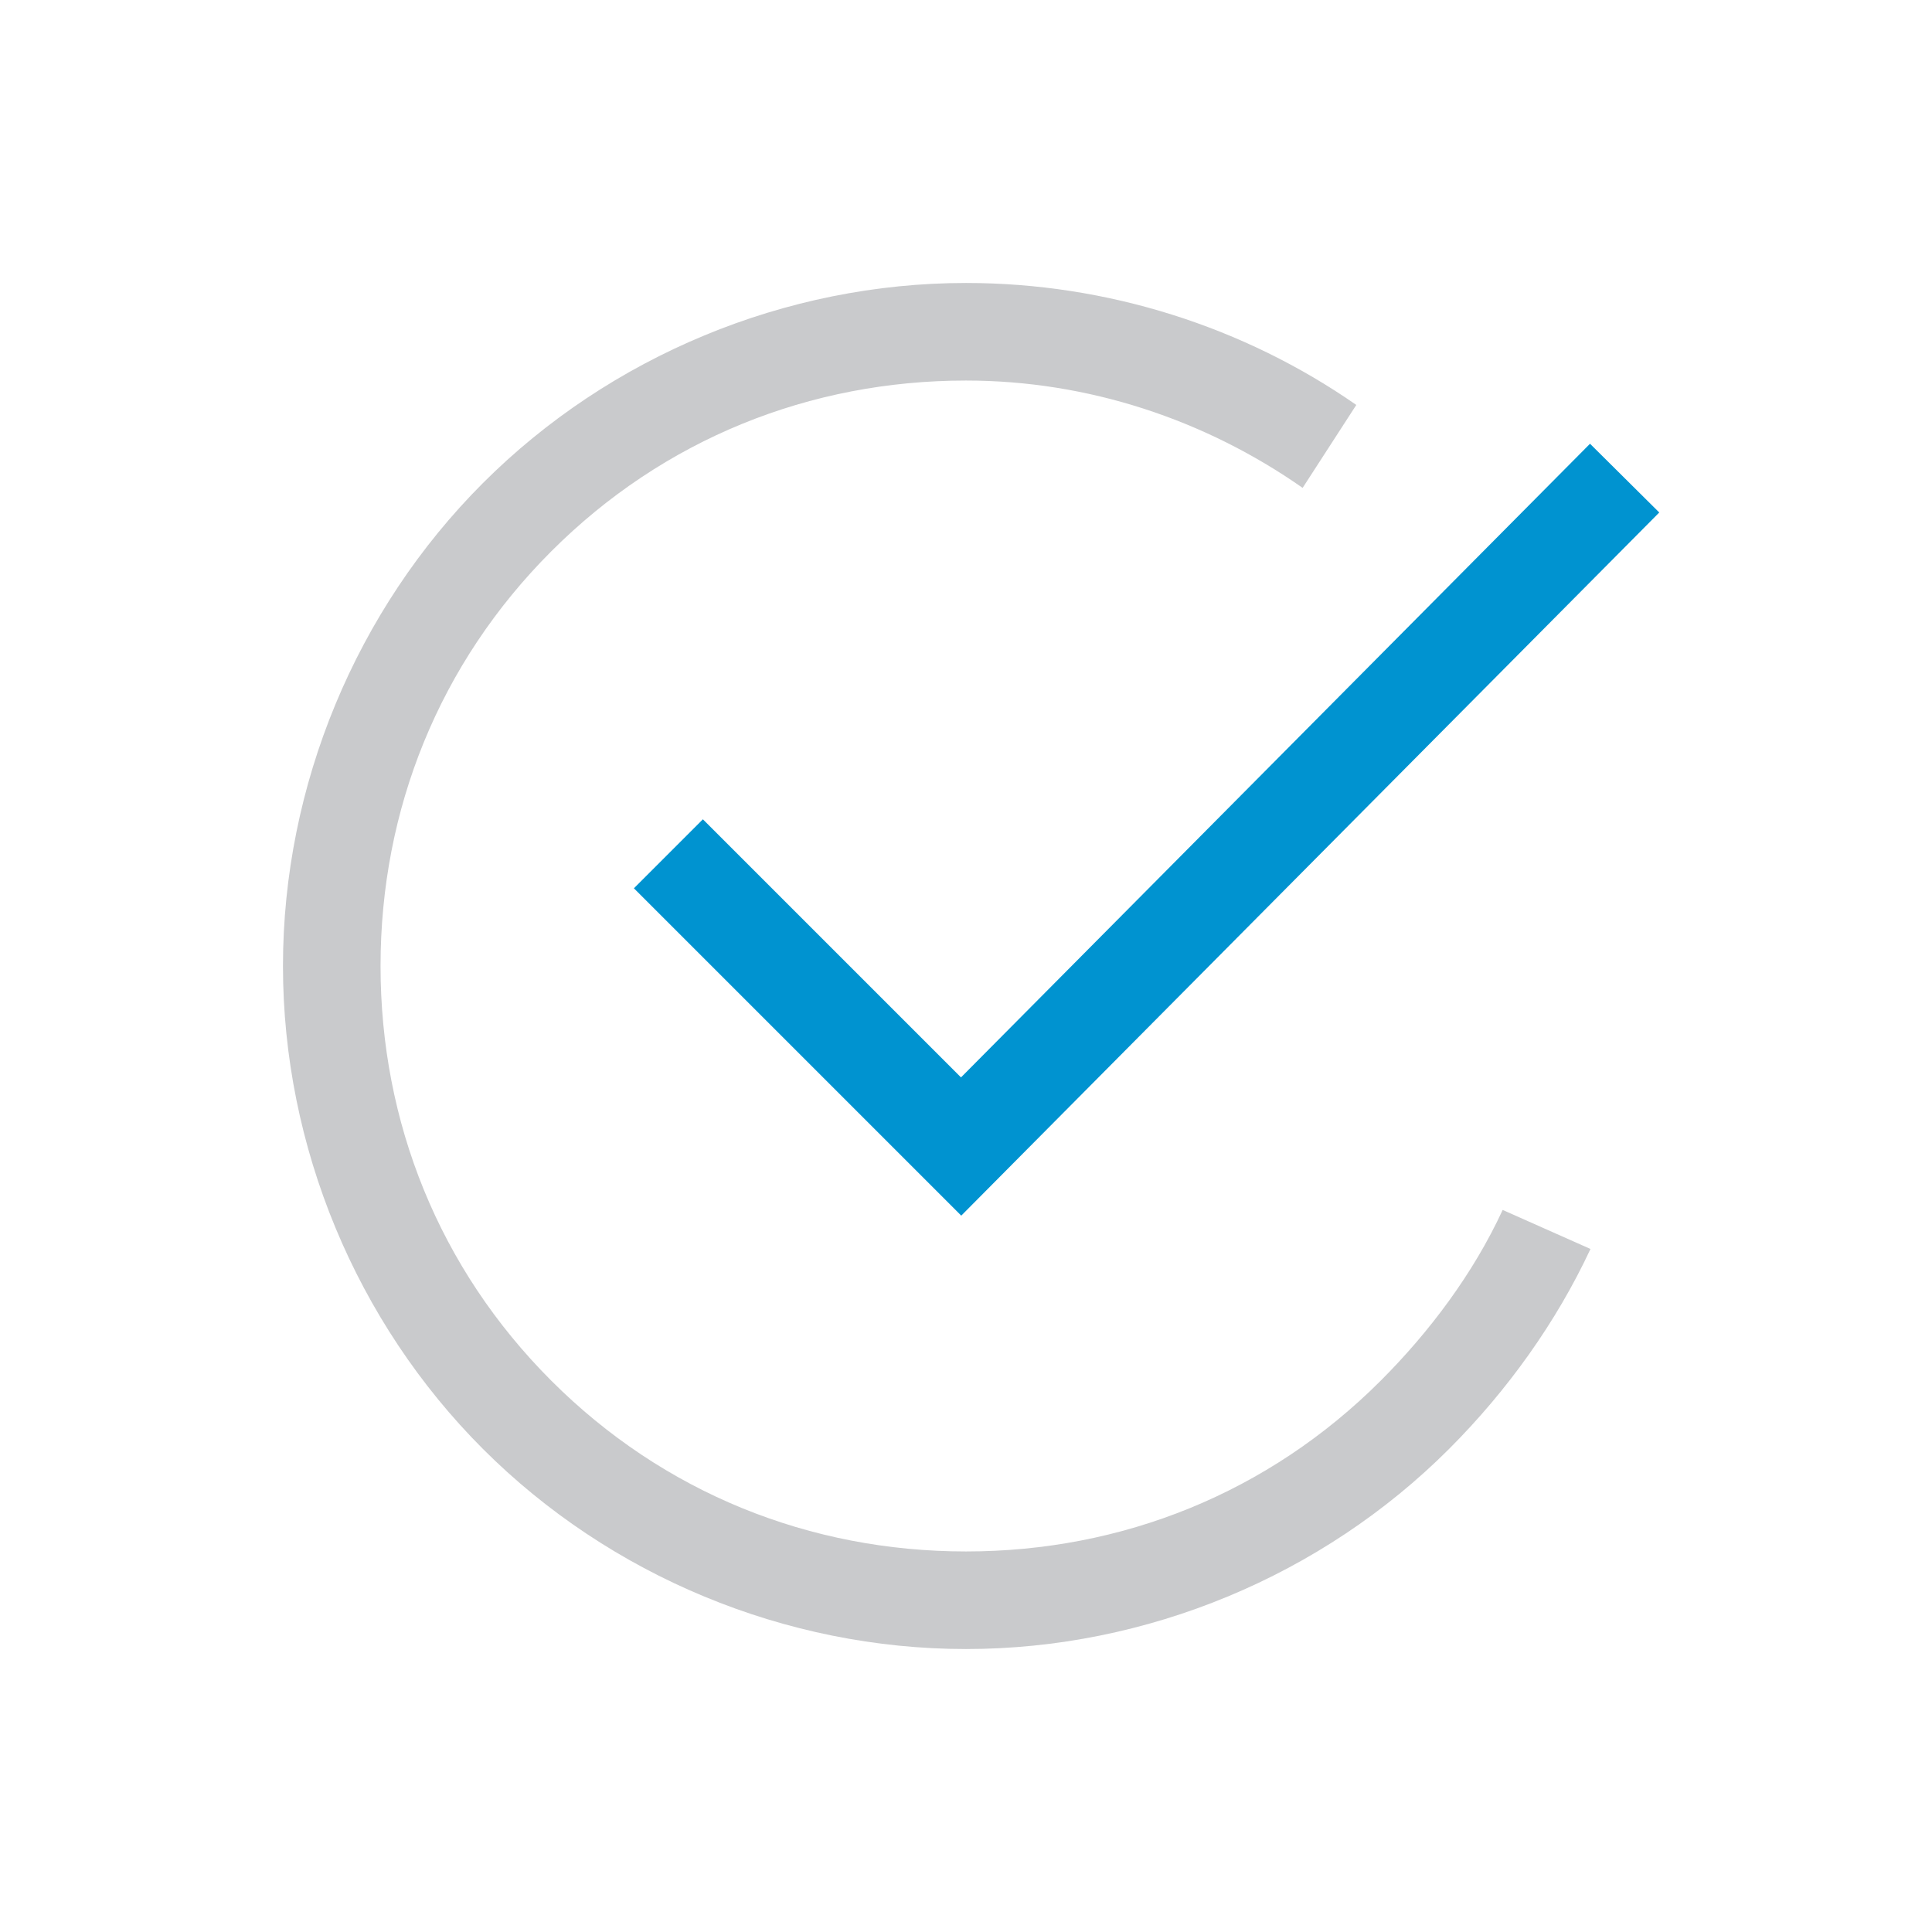
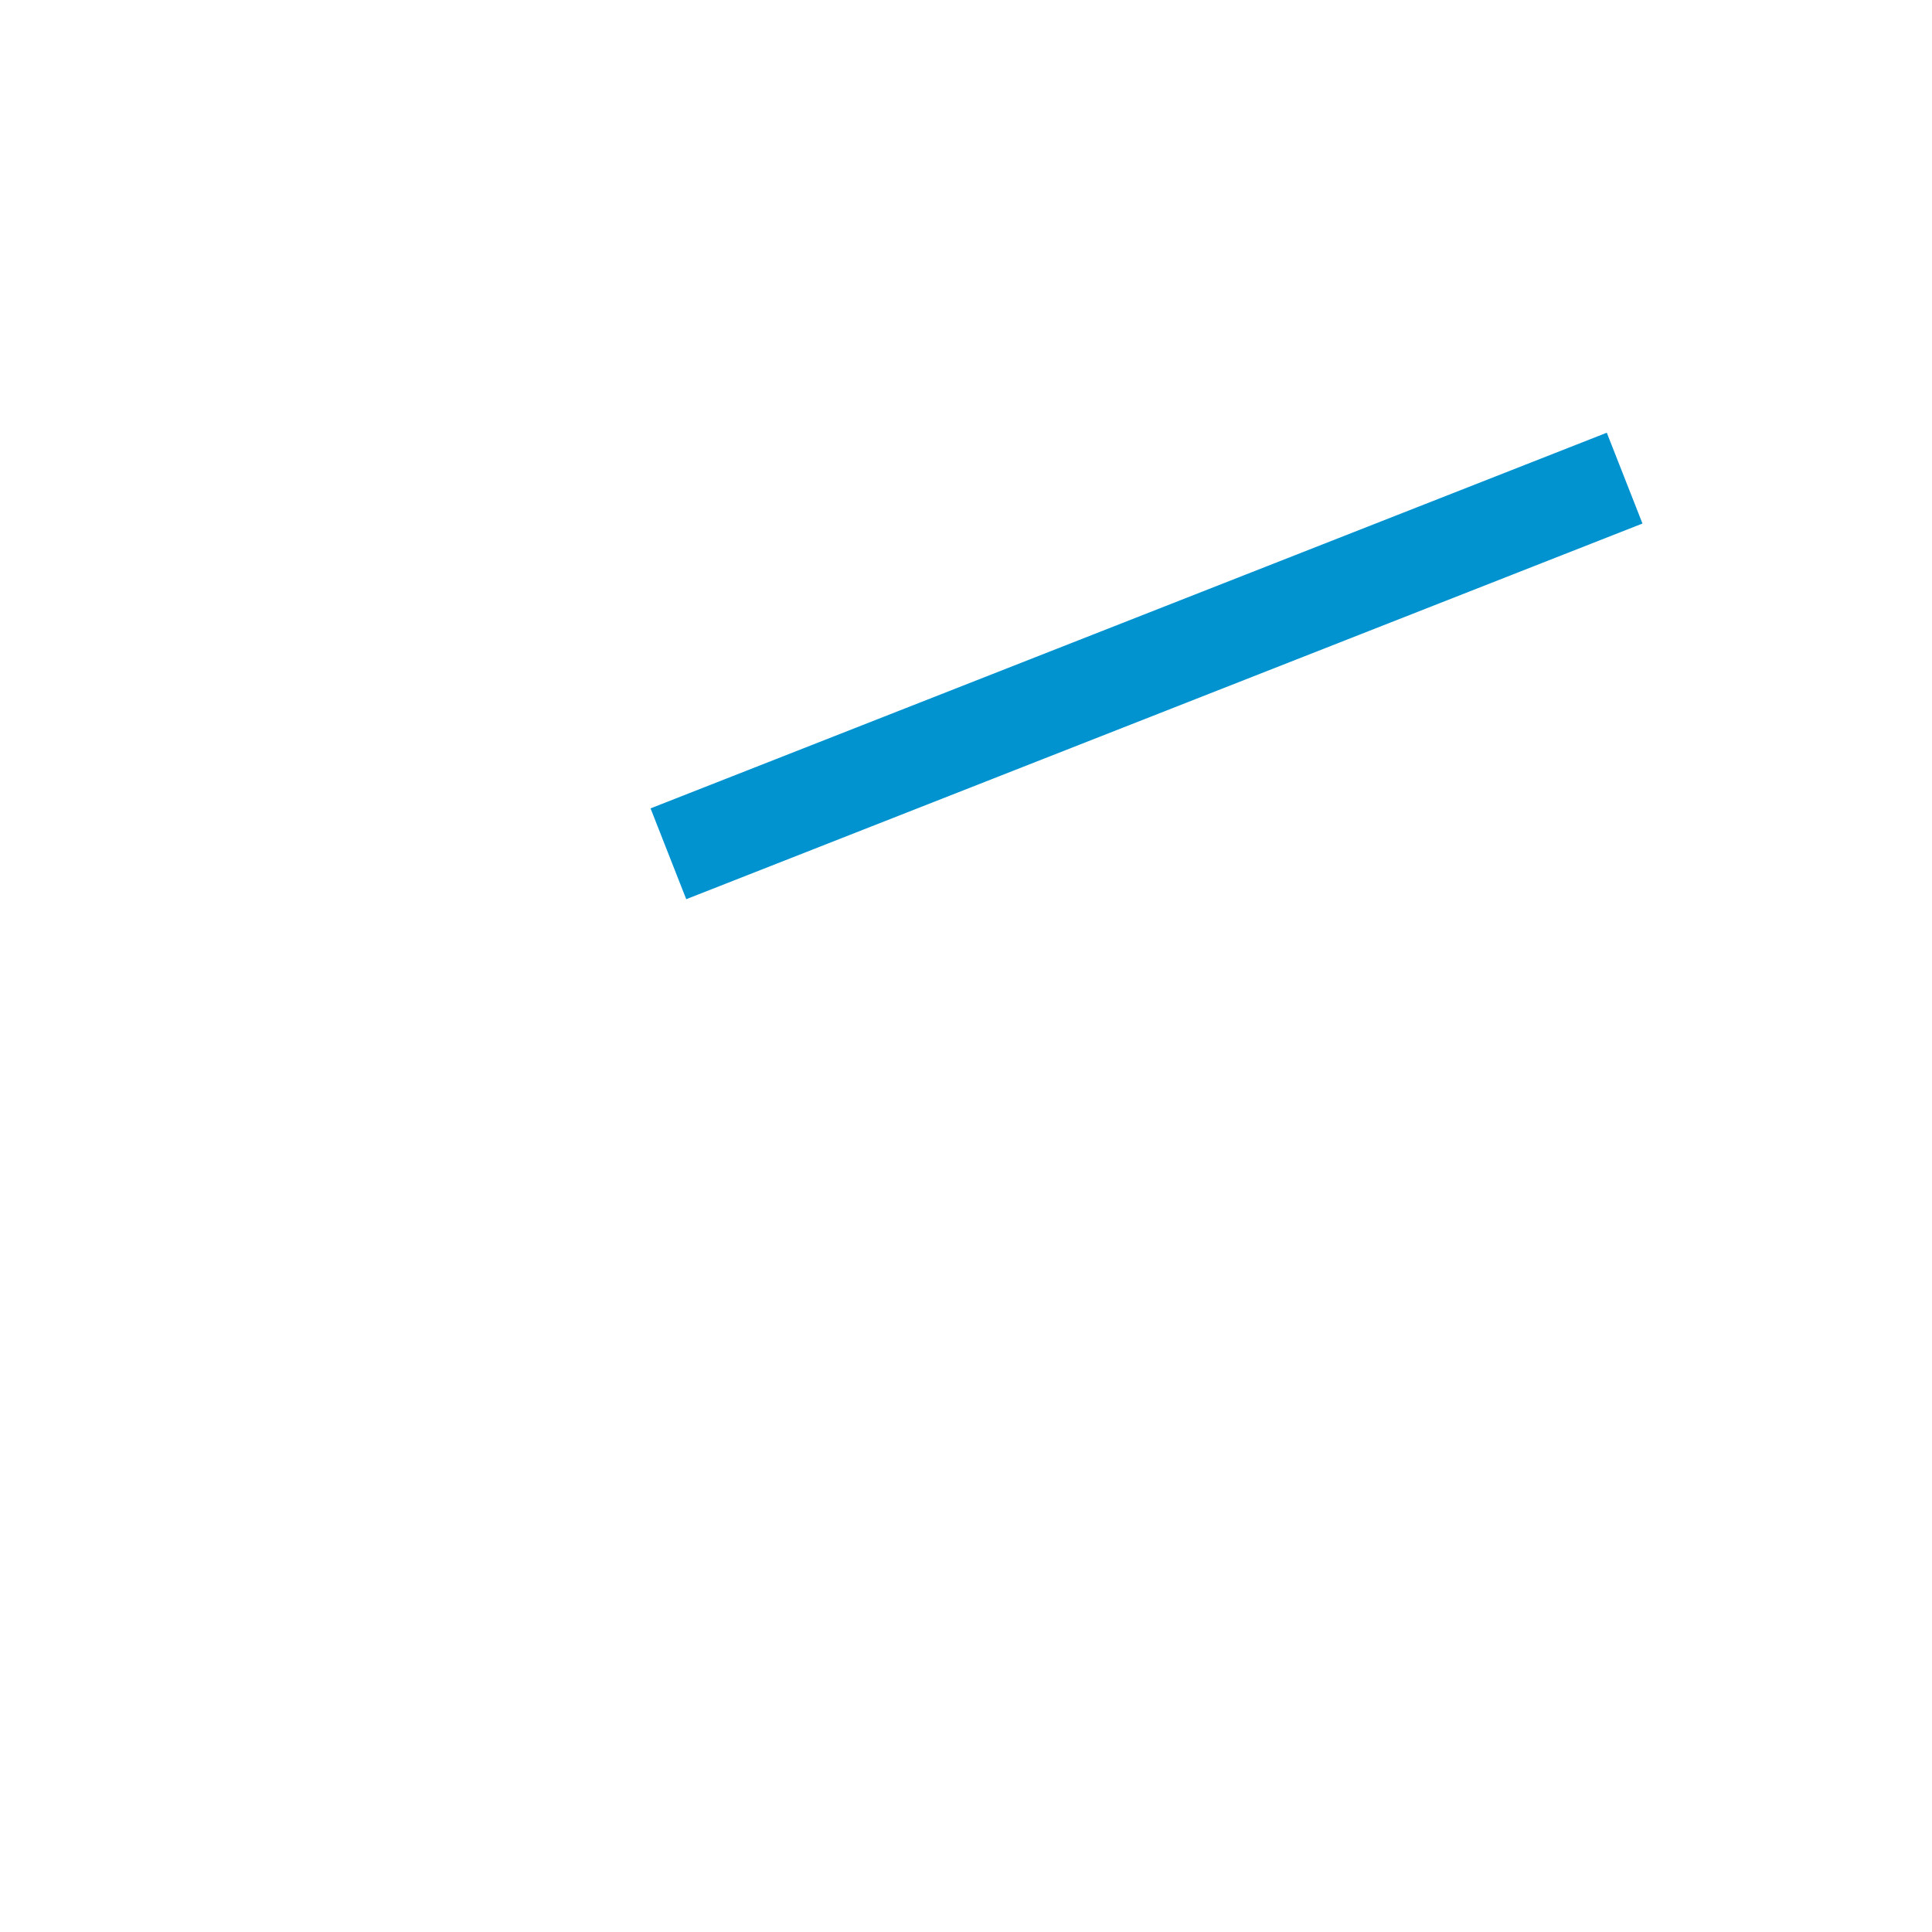
<svg xmlns="http://www.w3.org/2000/svg" version="1.1" id="Ebene_1" x="0px" y="0px" viewBox="0 0 39.6 39.6" style="enable-background:new 0 0 39.6 39.6;" xml:space="preserve">
  <style type="text/css">
	.st0{fill:#C9CACC;}
	.st1{fill:none;stroke:#0093D0;stroke-width:2;}
</style>
  <g>
-     <path class="st0" d="M19.8,33.8c-3.7,0-7.3-1.5-9.9-4.1c-2.6-2.6-4.1-6.2-4.1-9.9c0-3.7,1.5-7.3,4.1-9.9c2.6-2.6,6.2-4.1,9.9-4.1   c2.9,0,5.7,0.9,8,2.5L26.7,10c-2-1.4-4.4-2.2-6.9-2.2c-3.2,0-6.2,1.2-8.5,3.5c-2.3,2.3-3.5,5.3-3.5,8.5c0,3.2,1.2,6.2,3.5,8.5   s5.3,3.5,8.5,3.5c3.2,0,6.2-1.2,8.5-3.5c1-1,1.9-2.2,2.5-3.5l1.8,0.8c-0.7,1.5-1.7,2.9-2.9,4.1C27.1,32.3,23.5,33.8,19.8,33.8z" />
-   </g>
-   <path id="Pfad_2851" class="st1" d="M13.7,17.5l6,6L33.3,9.8" />
+     </g>
+   <path id="Pfad_2851" class="st1" d="M13.7,17.5L33.3,9.8" />
</svg>